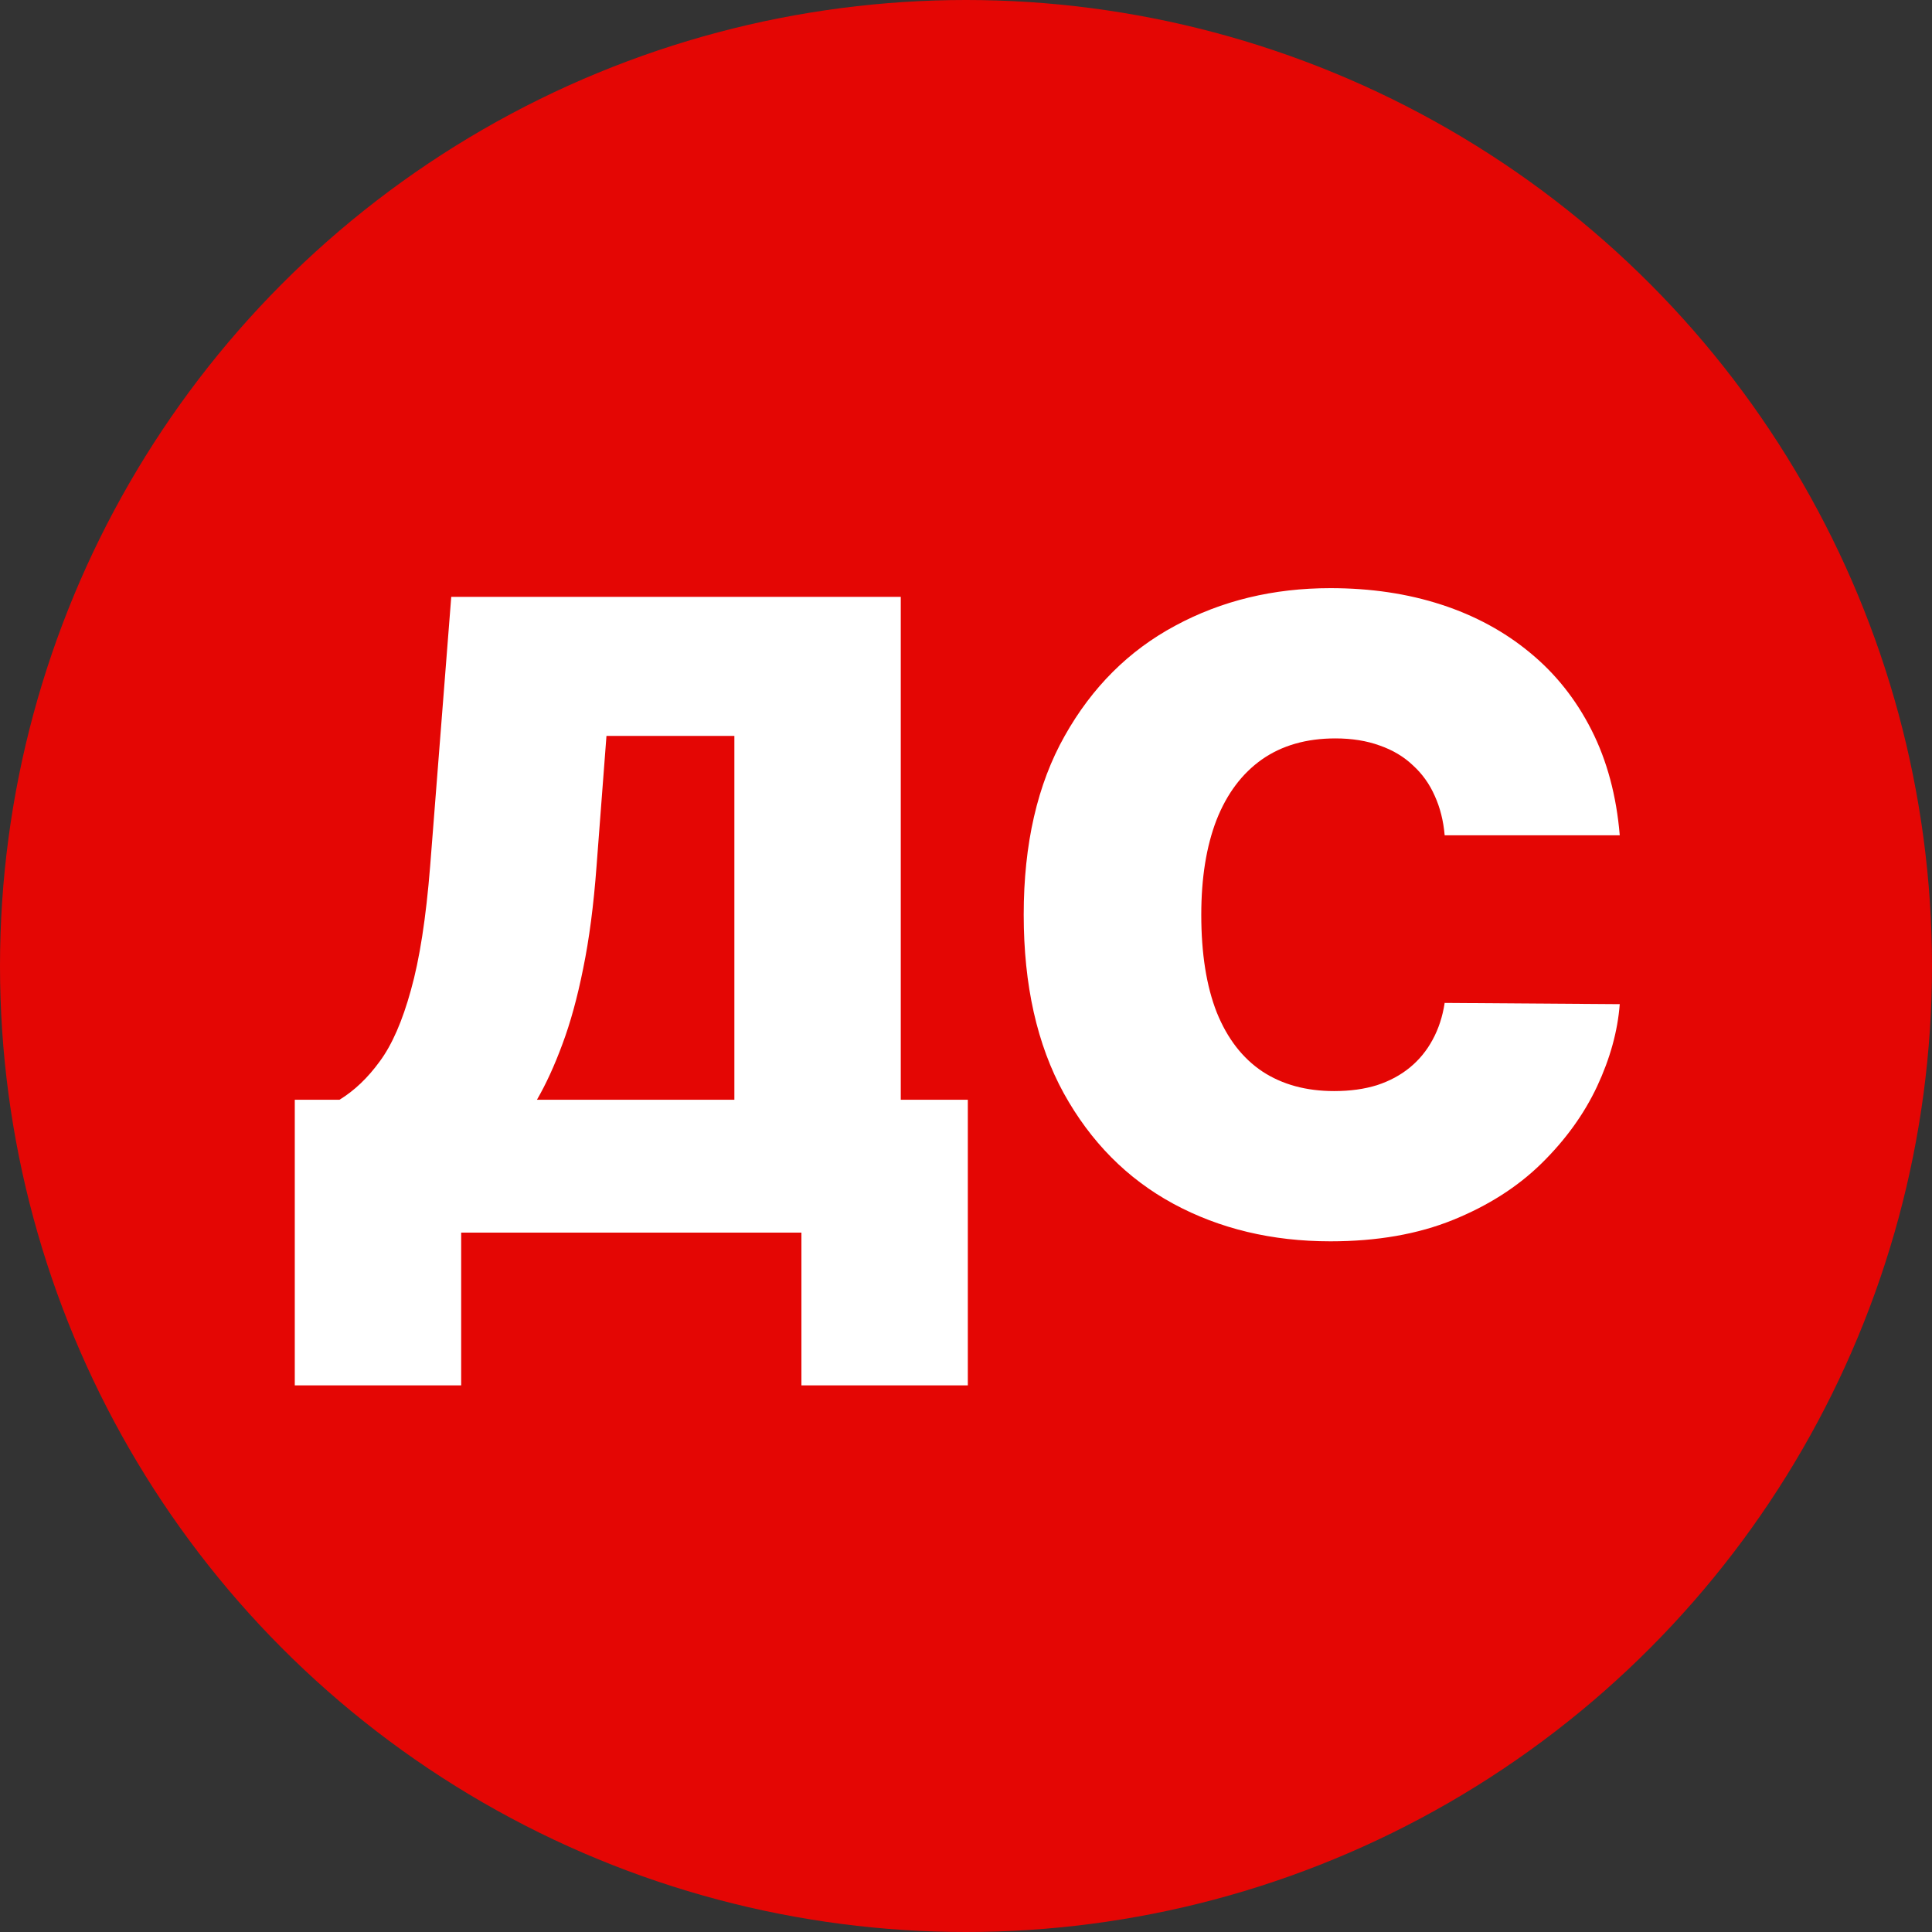
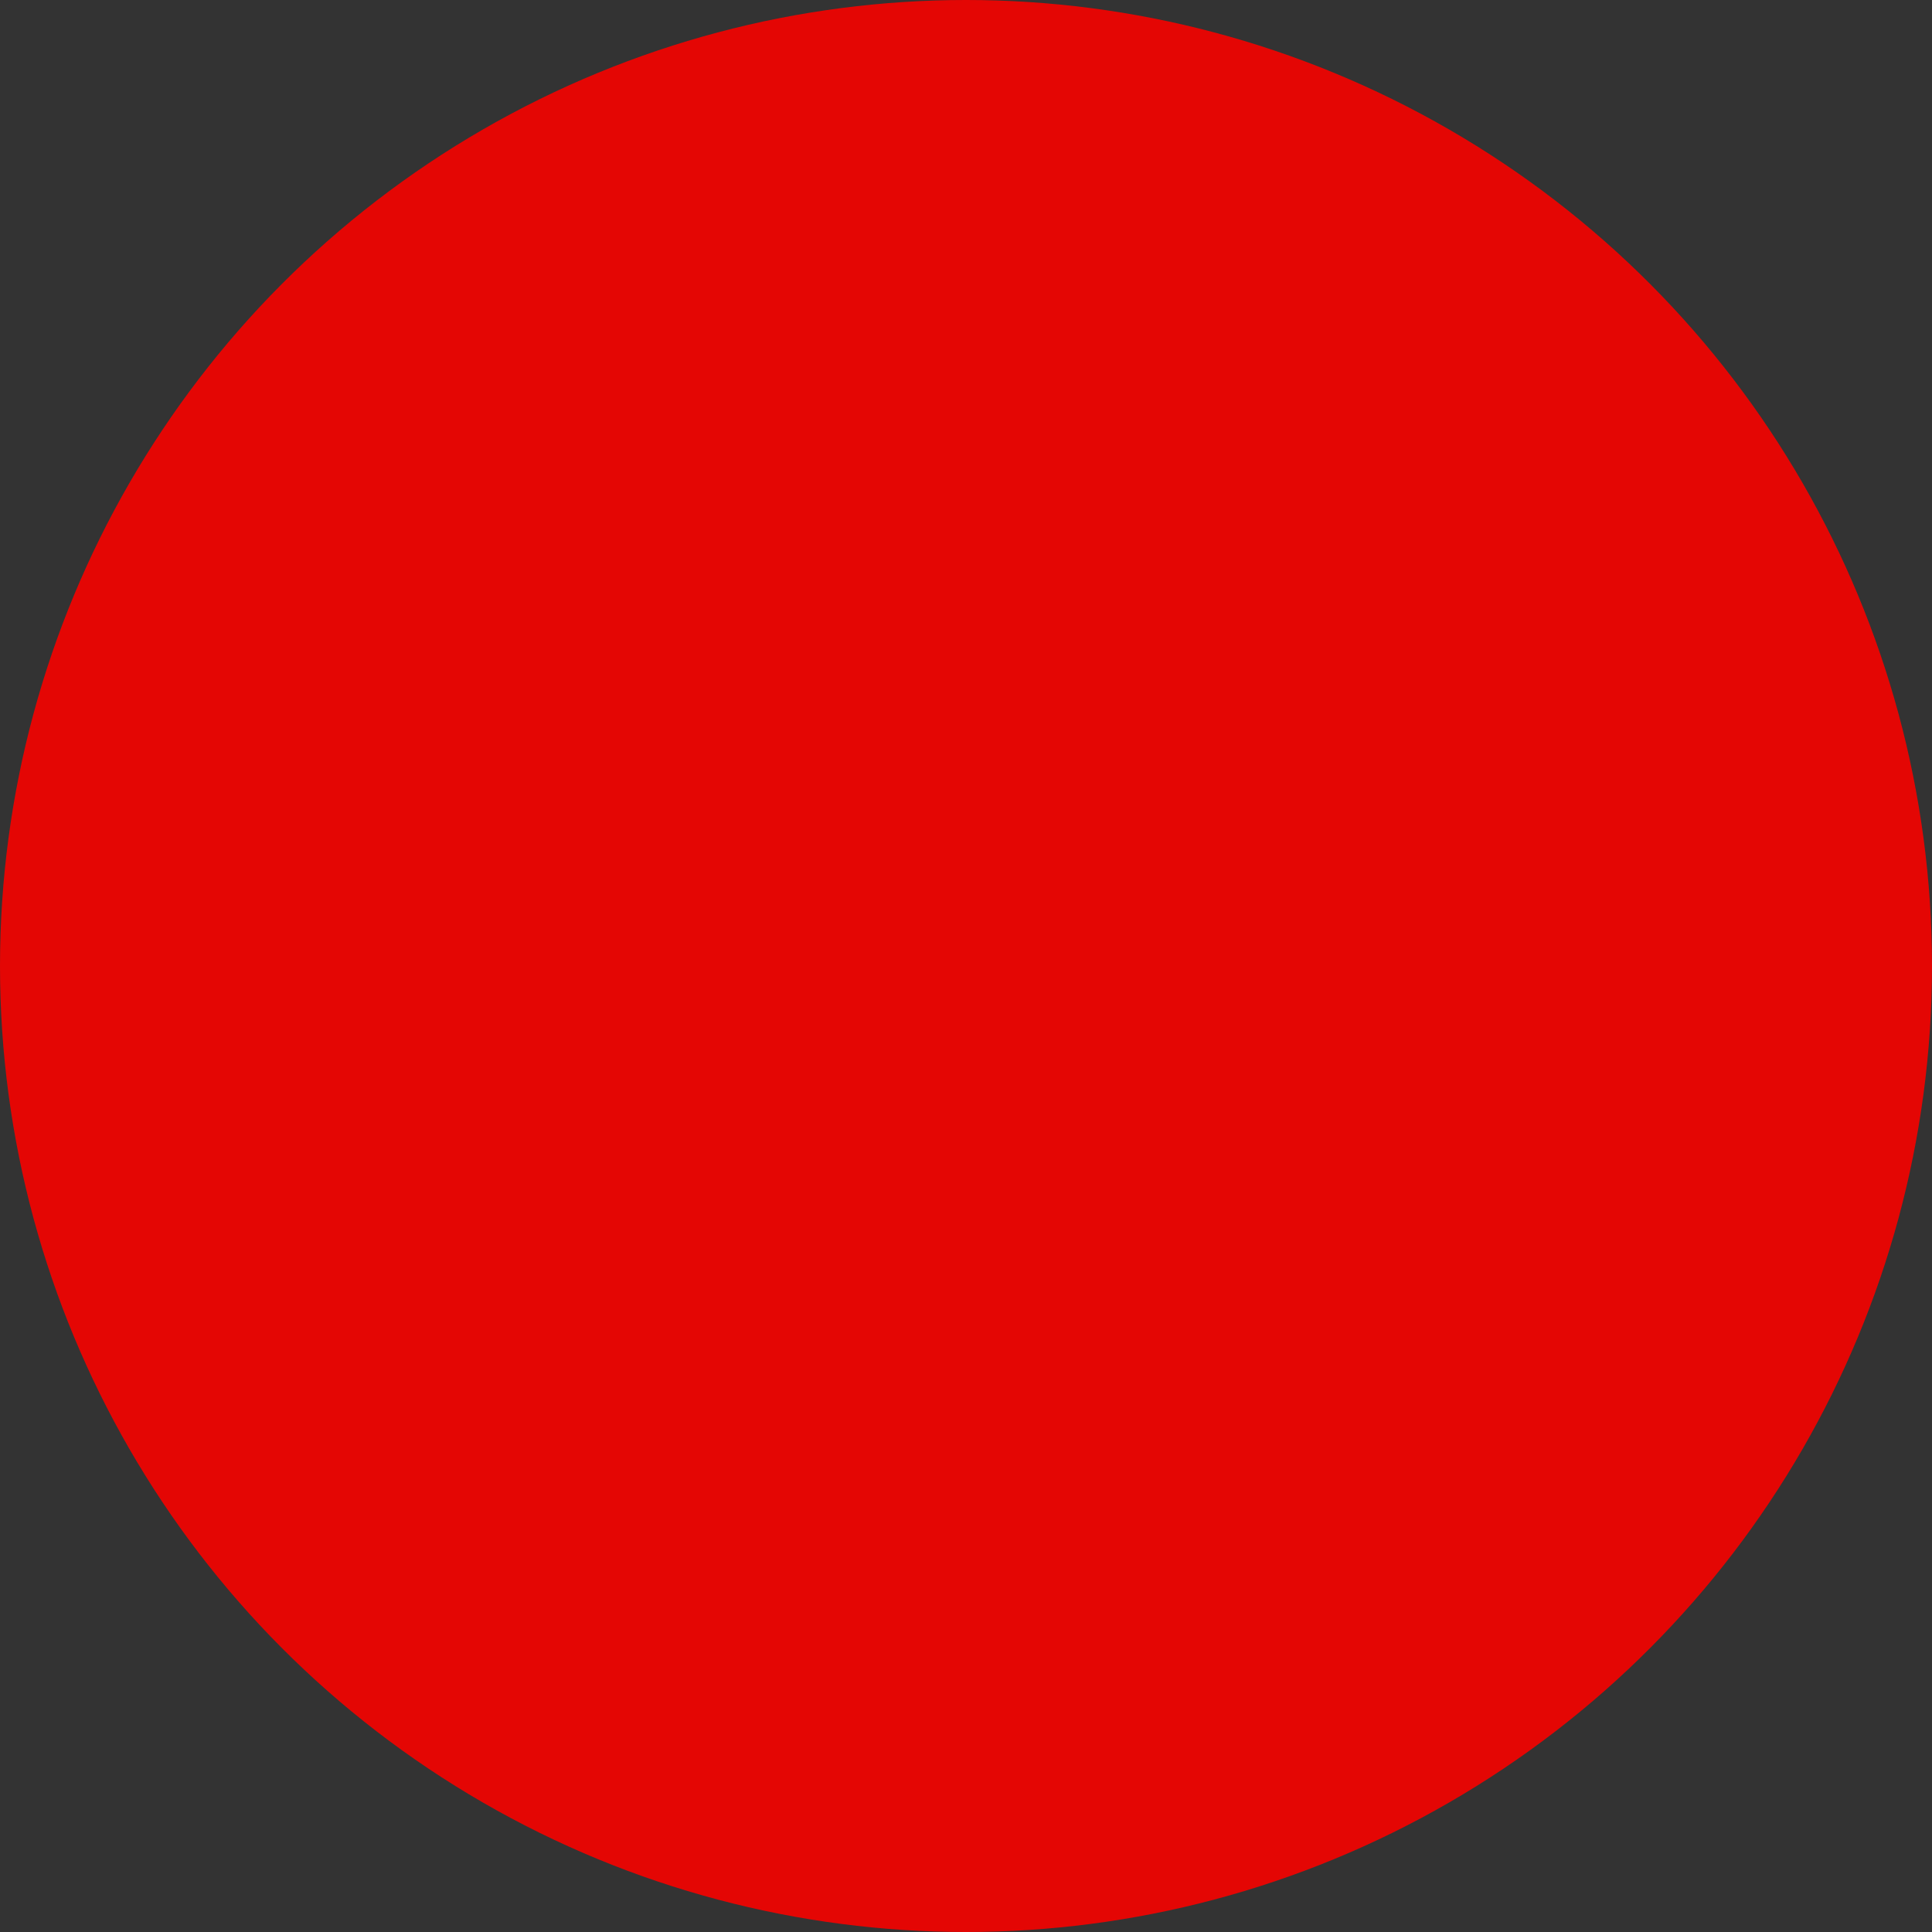
<svg xmlns="http://www.w3.org/2000/svg" width="221" height="221" viewBox="0 0 221 221" fill="none">
  <rect x="0" y="0" width="221" height="221" fill="#333333" stroke="none" />
  <circle cx="110.5" cy="110.5" r="110.5" fill="#E40604" />
-   <path d="M33.72 158.472V125.801H38.834C40.538 124.759 42.077 123.292 43.45 121.398C44.847 119.504 46.031 116.793 47.001 113.266C47.996 109.738 48.73 105.015 49.203 99.097L51.618 68.273H103.038V125.801H110.709V158.472H91.674V141H52.754V158.472H33.72ZM61.419 125.801H84.004V84.182H69.373L68.237 99.097C67.906 103.547 67.397 107.442 66.71 110.78C66.047 114.094 65.254 116.982 64.331 119.445C63.431 121.883 62.461 124.002 61.419 125.801ZM185.282 95.546H165.254C165.112 93.888 164.733 92.385 164.118 91.035C163.526 89.686 162.697 88.526 161.632 87.555C160.59 86.561 159.324 85.803 157.832 85.283C156.341 84.738 154.648 84.466 152.754 84.466C149.44 84.466 146.634 85.271 144.338 86.881C142.065 88.49 140.337 90.799 139.153 93.805C137.993 96.812 137.413 100.422 137.413 104.636C137.413 109.087 138.005 112.816 139.189 115.822C140.396 118.805 142.136 121.054 144.409 122.57C146.682 124.061 149.416 124.807 152.612 124.807C154.435 124.807 156.068 124.582 157.513 124.132C158.957 123.659 160.211 122.984 161.277 122.108C162.342 121.232 163.206 120.179 163.869 118.947C164.556 117.693 165.017 116.284 165.254 114.722L185.282 114.864C185.046 117.941 184.182 121.078 182.69 124.274C181.199 127.446 179.08 130.382 176.334 133.081C173.611 135.756 170.238 137.911 166.213 139.544C162.188 141.178 157.513 141.994 152.186 141.994C145.51 141.994 139.52 140.562 134.217 137.697C128.938 134.833 124.759 130.619 121.682 125.055C118.628 119.492 117.101 112.686 117.101 104.636C117.101 96.54 118.663 89.722 121.788 84.182C124.913 78.618 129.127 74.416 134.43 71.575C139.733 68.711 145.652 67.278 152.186 67.278C156.779 67.278 161.005 67.906 164.863 69.16C168.722 70.415 172.108 72.25 175.02 74.665C177.932 77.056 180.275 80.003 182.051 83.507C183.827 87.011 184.904 91.024 185.282 95.546Z" fill="white" />
</svg>